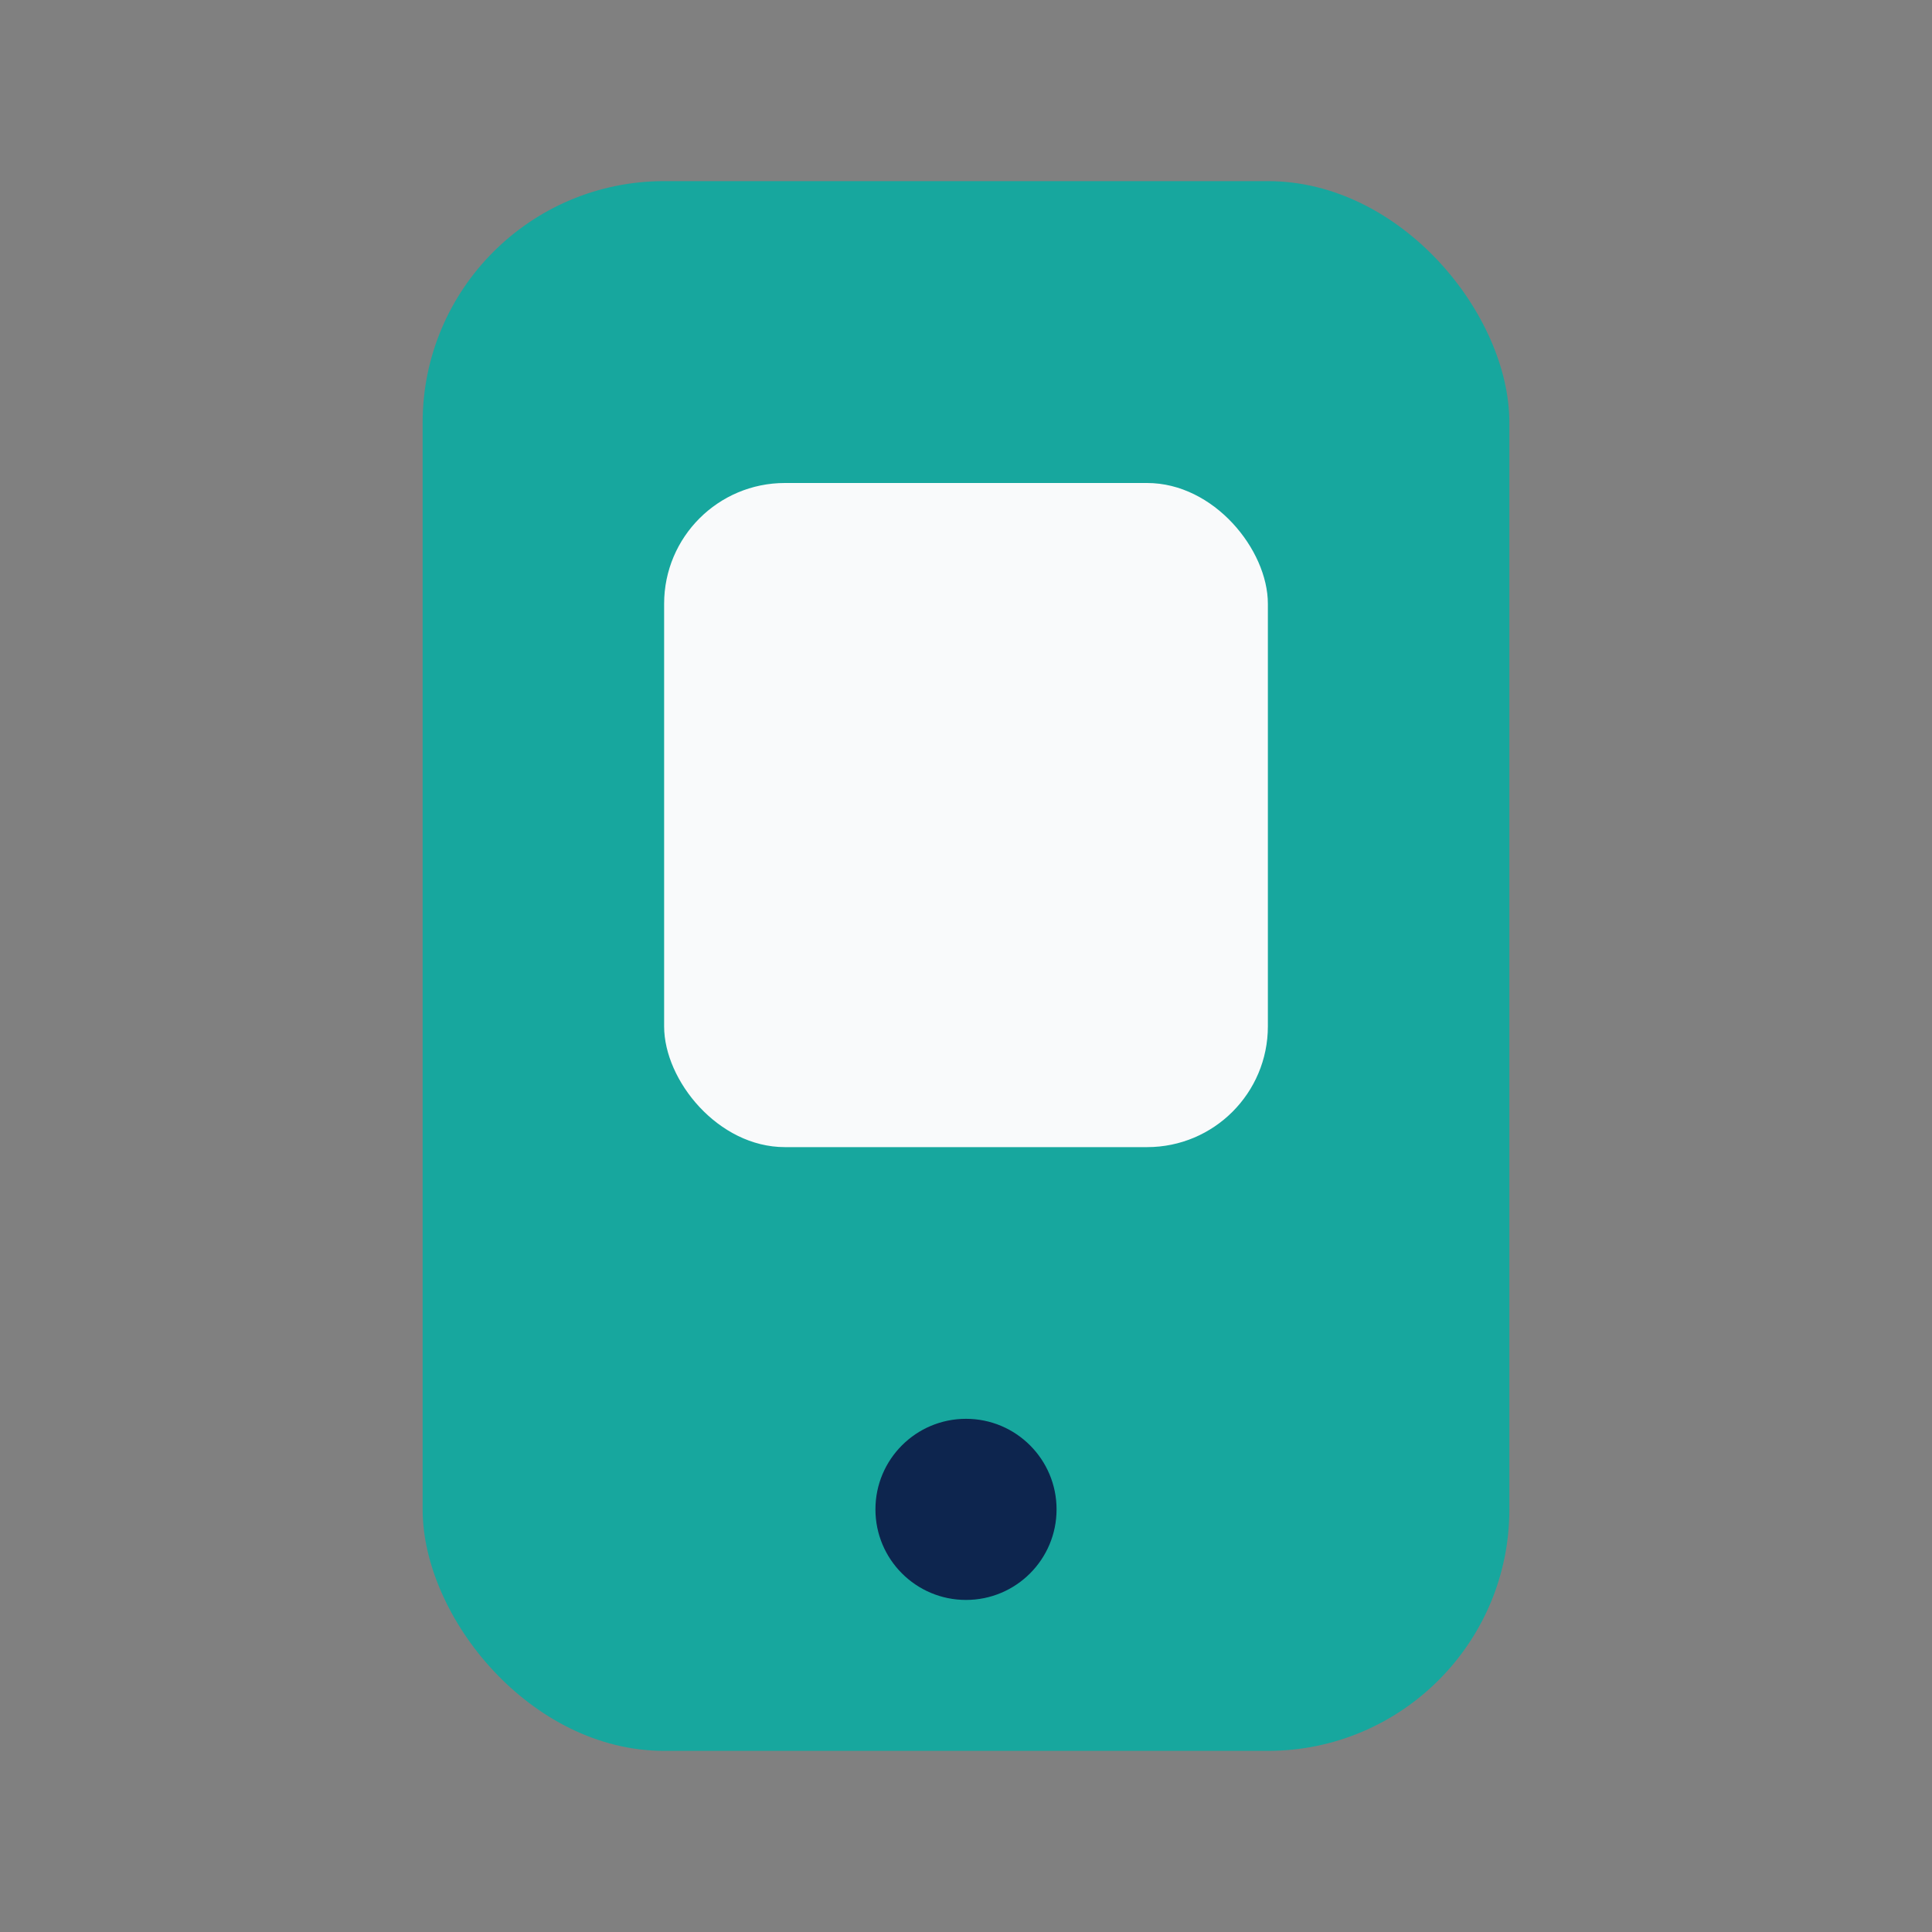
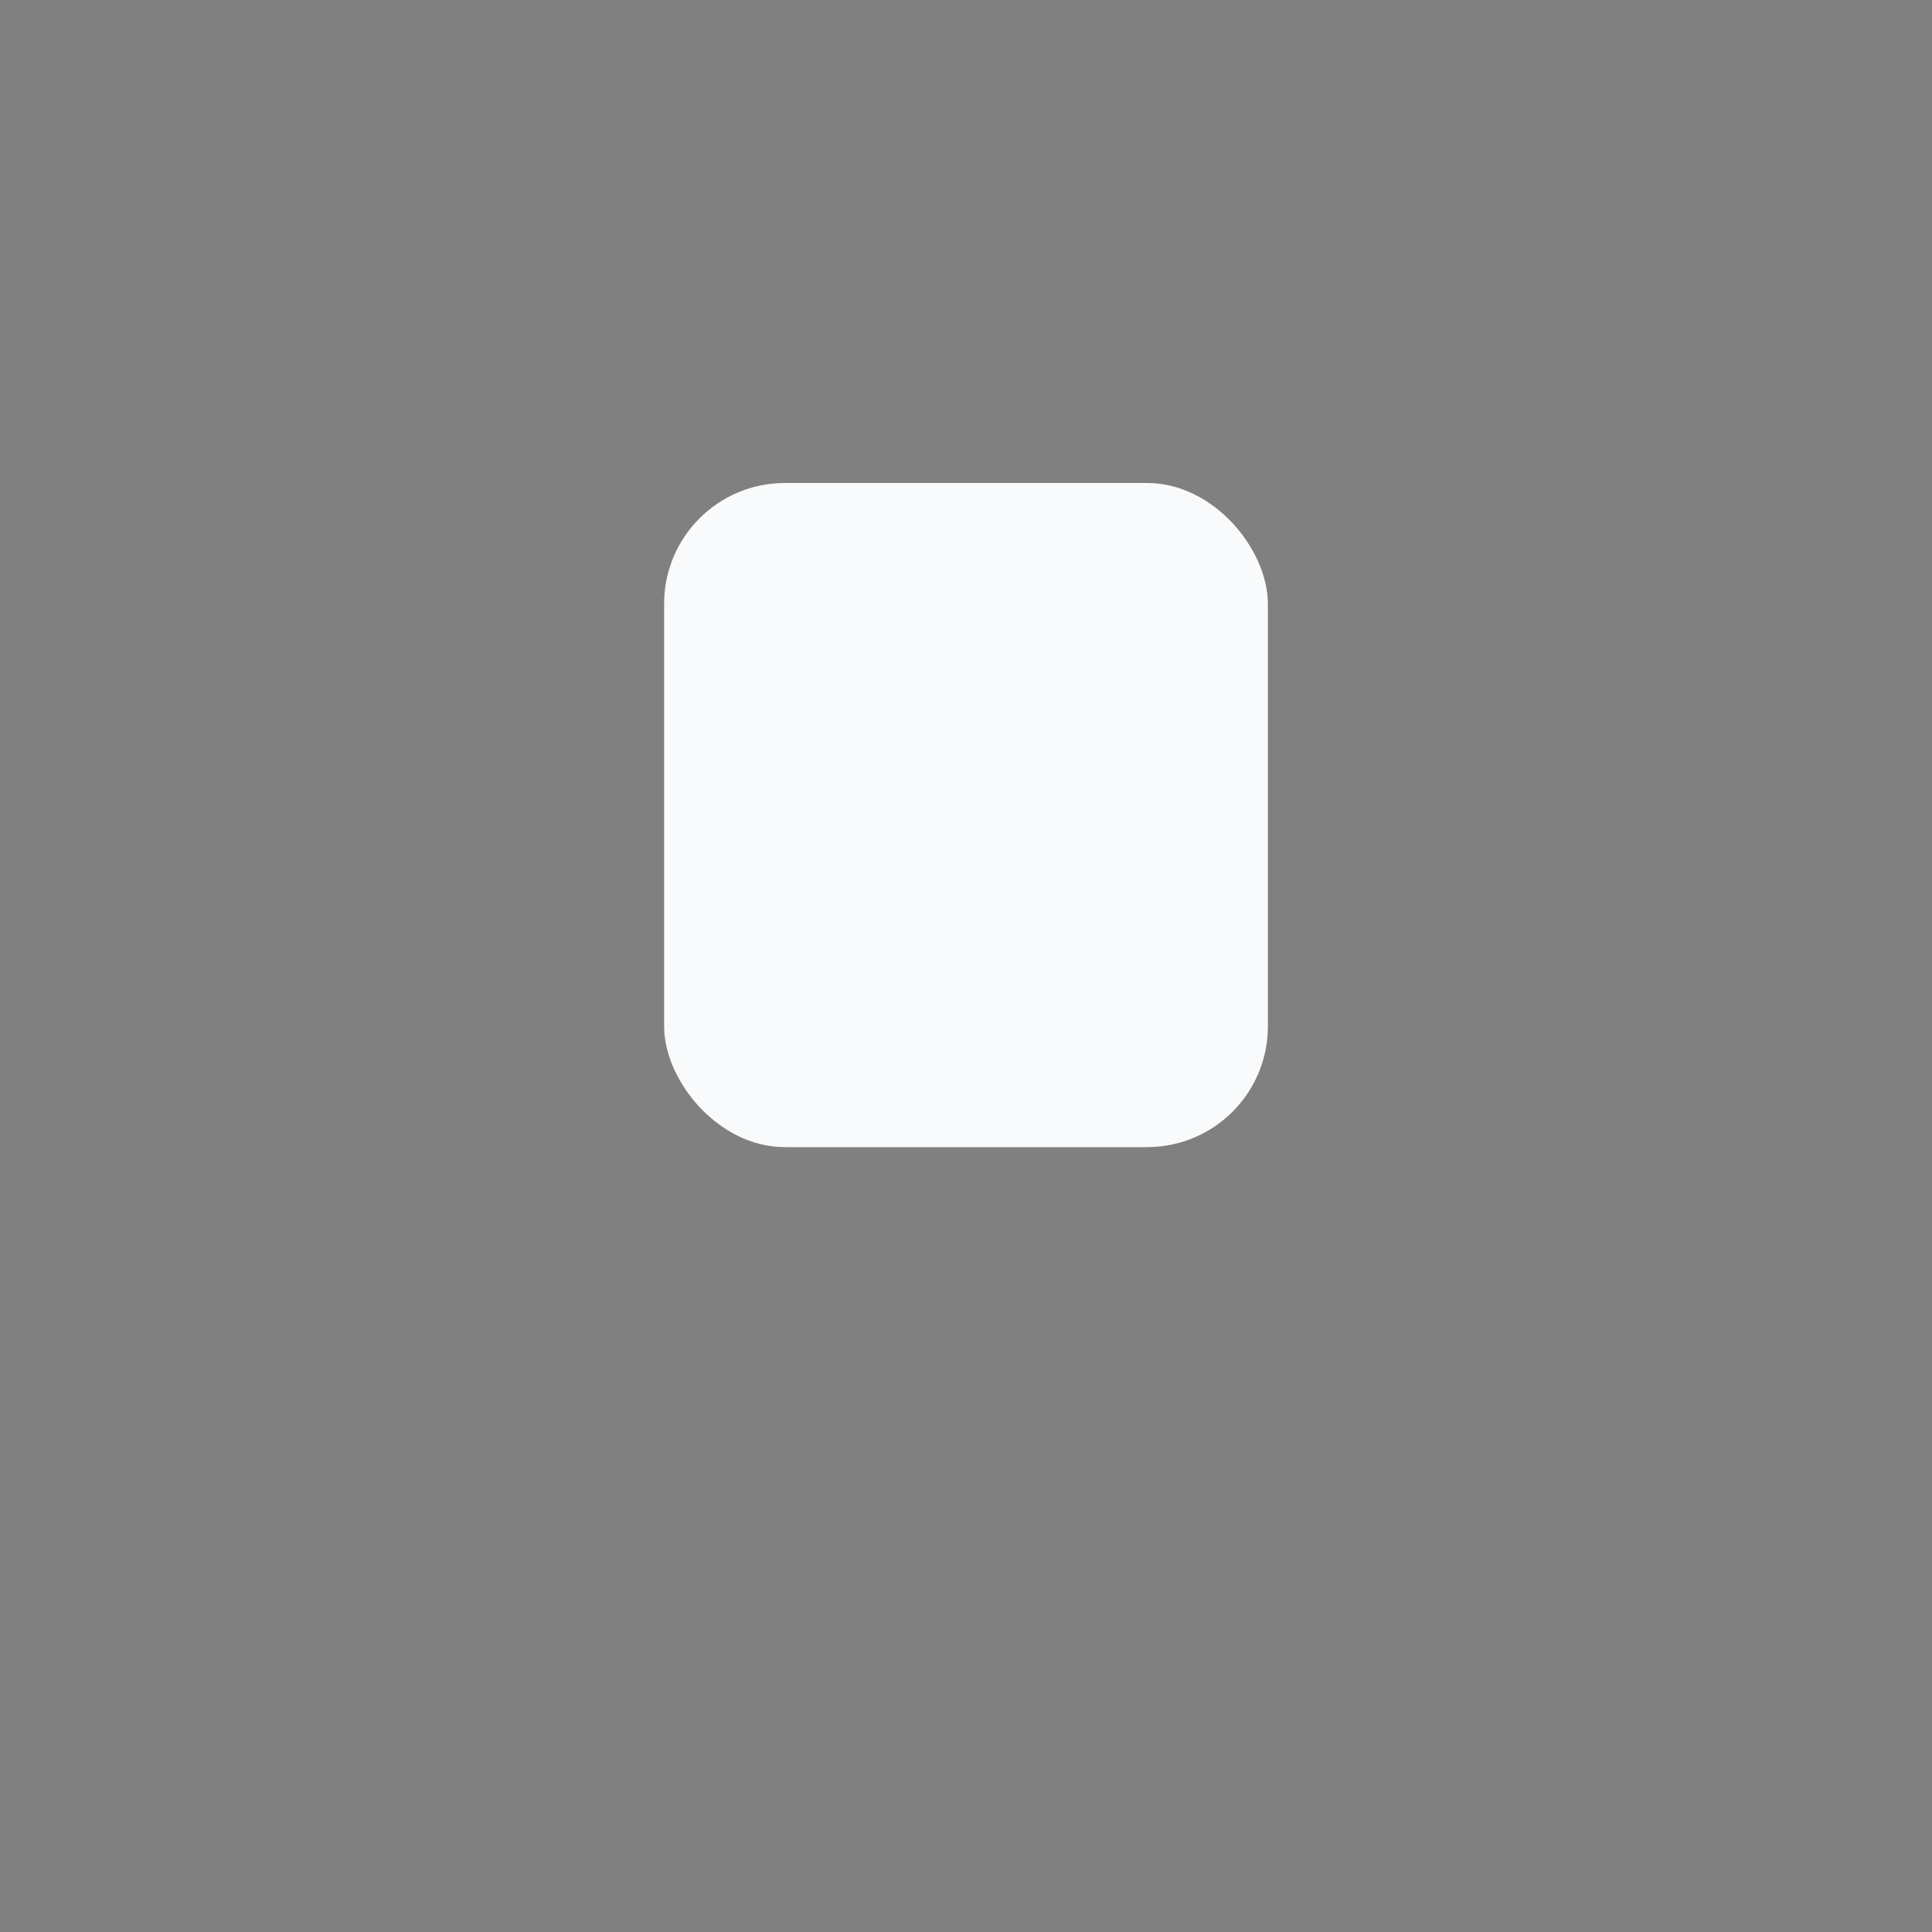
<svg xmlns="http://www.w3.org/2000/svg" width="32" height="32" viewBox="0 0 32 32">
  <rect x="0" y="0" width="32" height="32" fill="#808080" stroke="none" />
-   <rect x="7" y="3" width="18" height="26" rx="4" fill="#17A79E" />
  <rect x="11" y="8" width="10" height="11" rx="2" fill="#F9FAFB" />
-   <circle cx="16" cy="25" r="1.5" fill="#0D254E" />
</svg>